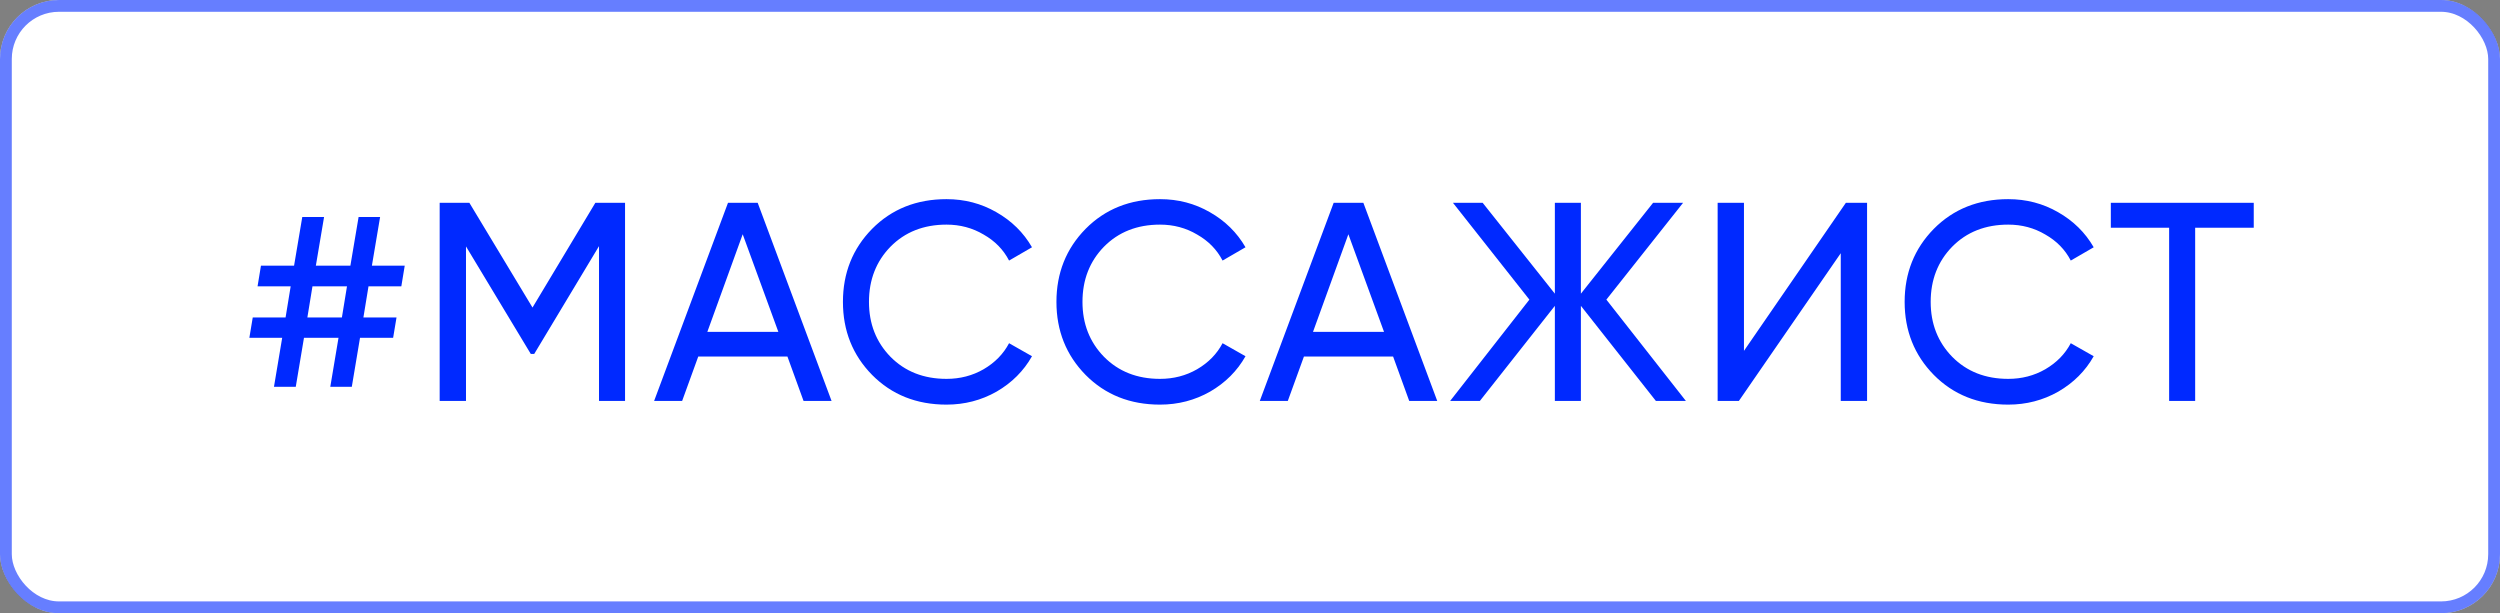
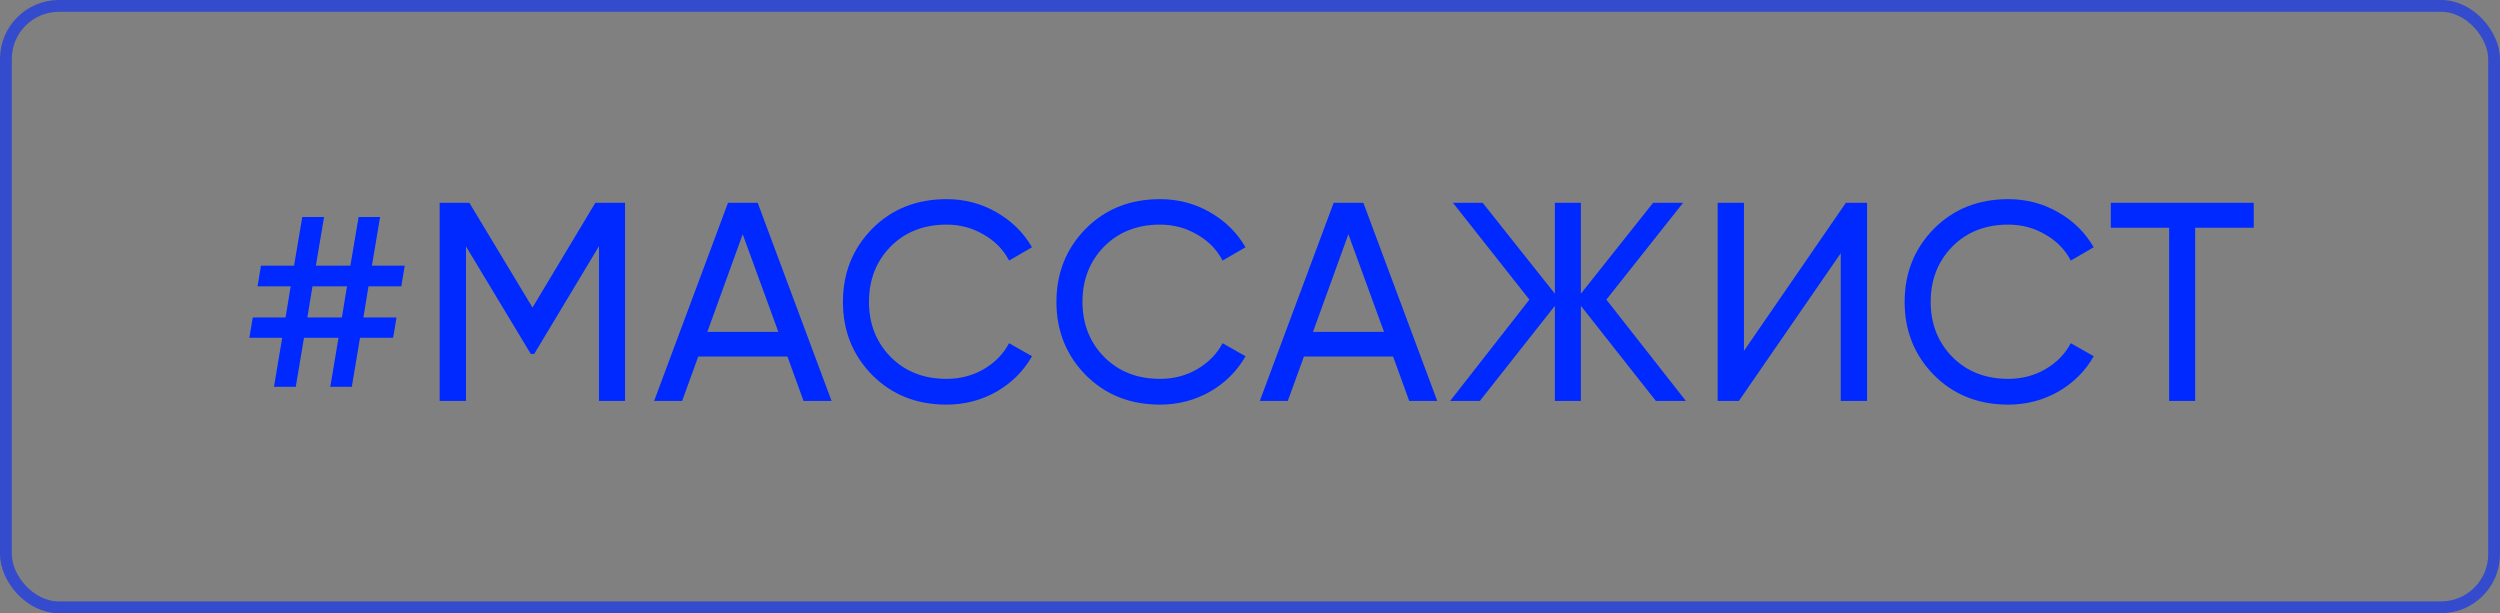
<svg xmlns="http://www.w3.org/2000/svg" width="212" height="52" viewBox="0 0 212 52" fill="none">
  <rect x="0" y="0" width="212" height="52" fill="#808080" stroke="none" />
-   <rect width="212" height="52" rx="5" fill="white" />
  <path d="M34.033 24.28H31.249L30.817 26.92H33.625L33.337 28.648H30.529L29.833 32.8H28.009L28.705 28.648H25.777L25.081 32.8H23.233L23.929 28.648H21.145L21.433 26.92H24.217L24.649 24.28H21.841L22.129 22.528H24.937L25.633 18.4H27.481L26.785 22.528H29.713L30.409 18.4H32.233L31.537 22.528H34.321L34.033 24.28ZM28.993 26.92L29.425 24.28H26.497L26.065 26.92H28.993ZM53.004 17.2V34H50.796V20.872L45.3 30.016H45.012L39.516 20.896V34H37.284V17.2H39.804L45.156 26.08L50.484 17.2H53.004ZM68.141 34L66.773 30.232H59.213L57.845 34H55.469L61.733 17.2H64.253L70.517 34H68.141ZM59.981 28.144H66.005L62.981 19.864L59.981 28.144ZM80.265 34.312C77.721 34.312 75.617 33.472 73.953 31.792C72.305 30.112 71.481 28.048 71.481 25.6C71.481 23.152 72.305 21.088 73.953 19.408C75.617 17.728 77.721 16.888 80.265 16.888C81.801 16.888 83.209 17.256 84.489 17.992C85.785 18.728 86.793 19.72 87.513 20.968L85.569 22.096C85.089 21.168 84.369 20.432 83.409 19.888C82.465 19.328 81.417 19.048 80.265 19.048C78.329 19.048 76.745 19.672 75.513 20.92C74.297 22.168 73.689 23.728 73.689 25.6C73.689 27.456 74.297 29.008 75.513 30.256C76.745 31.504 78.329 32.128 80.265 32.128C81.417 32.128 82.465 31.856 83.409 31.312C84.369 30.752 85.089 30.016 85.569 29.104L87.513 30.208C86.809 31.456 85.809 32.456 84.513 33.208C83.217 33.944 81.801 34.312 80.265 34.312ZM98.37 34.312C95.826 34.312 93.722 33.472 92.058 31.792C90.41 30.112 89.586 28.048 89.586 25.6C89.586 23.152 90.41 21.088 92.058 19.408C93.722 17.728 95.826 16.888 98.37 16.888C99.906 16.888 101.314 17.256 102.594 17.992C103.89 18.728 104.898 19.72 105.618 20.968L103.674 22.096C103.194 21.168 102.474 20.432 101.514 19.888C100.57 19.328 99.522 19.048 98.37 19.048C96.434 19.048 94.85 19.672 93.618 20.92C92.402 22.168 91.794 23.728 91.794 25.6C91.794 27.456 92.402 29.008 93.618 30.256C94.85 31.504 96.434 32.128 98.37 32.128C99.522 32.128 100.57 31.856 101.514 31.312C102.474 30.752 103.194 30.016 103.674 29.104L105.618 30.208C104.914 31.456 103.914 32.456 102.618 33.208C101.322 33.944 99.906 34.312 98.37 34.312ZM119.502 34L118.134 30.232H110.574L109.206 34H106.83L113.094 17.2H115.614L121.878 34H119.502ZM111.342 28.144H117.366L114.342 19.864L111.342 28.144ZM142.964 34H140.42L134.06 25.936V34H131.852V25.936L125.492 34H122.972L129.692 25.408L123.212 17.2H125.732L131.852 24.904V17.2H134.06V24.904L140.18 17.2H142.724L136.22 25.408L142.964 34ZM156.096 34V21.472L147.456 34H145.656V17.2H147.888V29.752L156.528 17.2H158.328V34H156.096ZM170.298 34.312C167.754 34.312 165.65 33.472 163.986 31.792C162.338 30.112 161.514 28.048 161.514 25.6C161.514 23.152 162.338 21.088 163.986 19.408C165.65 17.728 167.754 16.888 170.298 16.888C171.834 16.888 173.242 17.256 174.522 17.992C175.818 18.728 176.826 19.72 177.546 20.968L175.602 22.096C175.122 21.168 174.402 20.432 173.442 19.888C172.498 19.328 171.45 19.048 170.298 19.048C168.362 19.048 166.778 19.672 165.546 20.92C164.33 22.168 163.722 23.728 163.722 25.6C163.722 27.456 164.33 29.008 165.546 30.256C166.778 31.504 168.362 32.128 170.298 32.128C171.45 32.128 172.498 31.856 173.442 31.312C174.402 30.752 175.122 30.016 175.602 29.104L177.546 30.208C176.842 31.456 175.842 32.456 174.546 33.208C173.25 33.944 171.834 34.312 170.298 34.312ZM191.118 17.2V19.312H186.15V34H183.942V19.312H178.998V17.2H191.118Z" fill="#0029FF" />
  <rect x="0.5" y="0.5" width="211" height="51" rx="4.5" stroke="#0029FF" stroke-opacity="0.6" />
</svg>